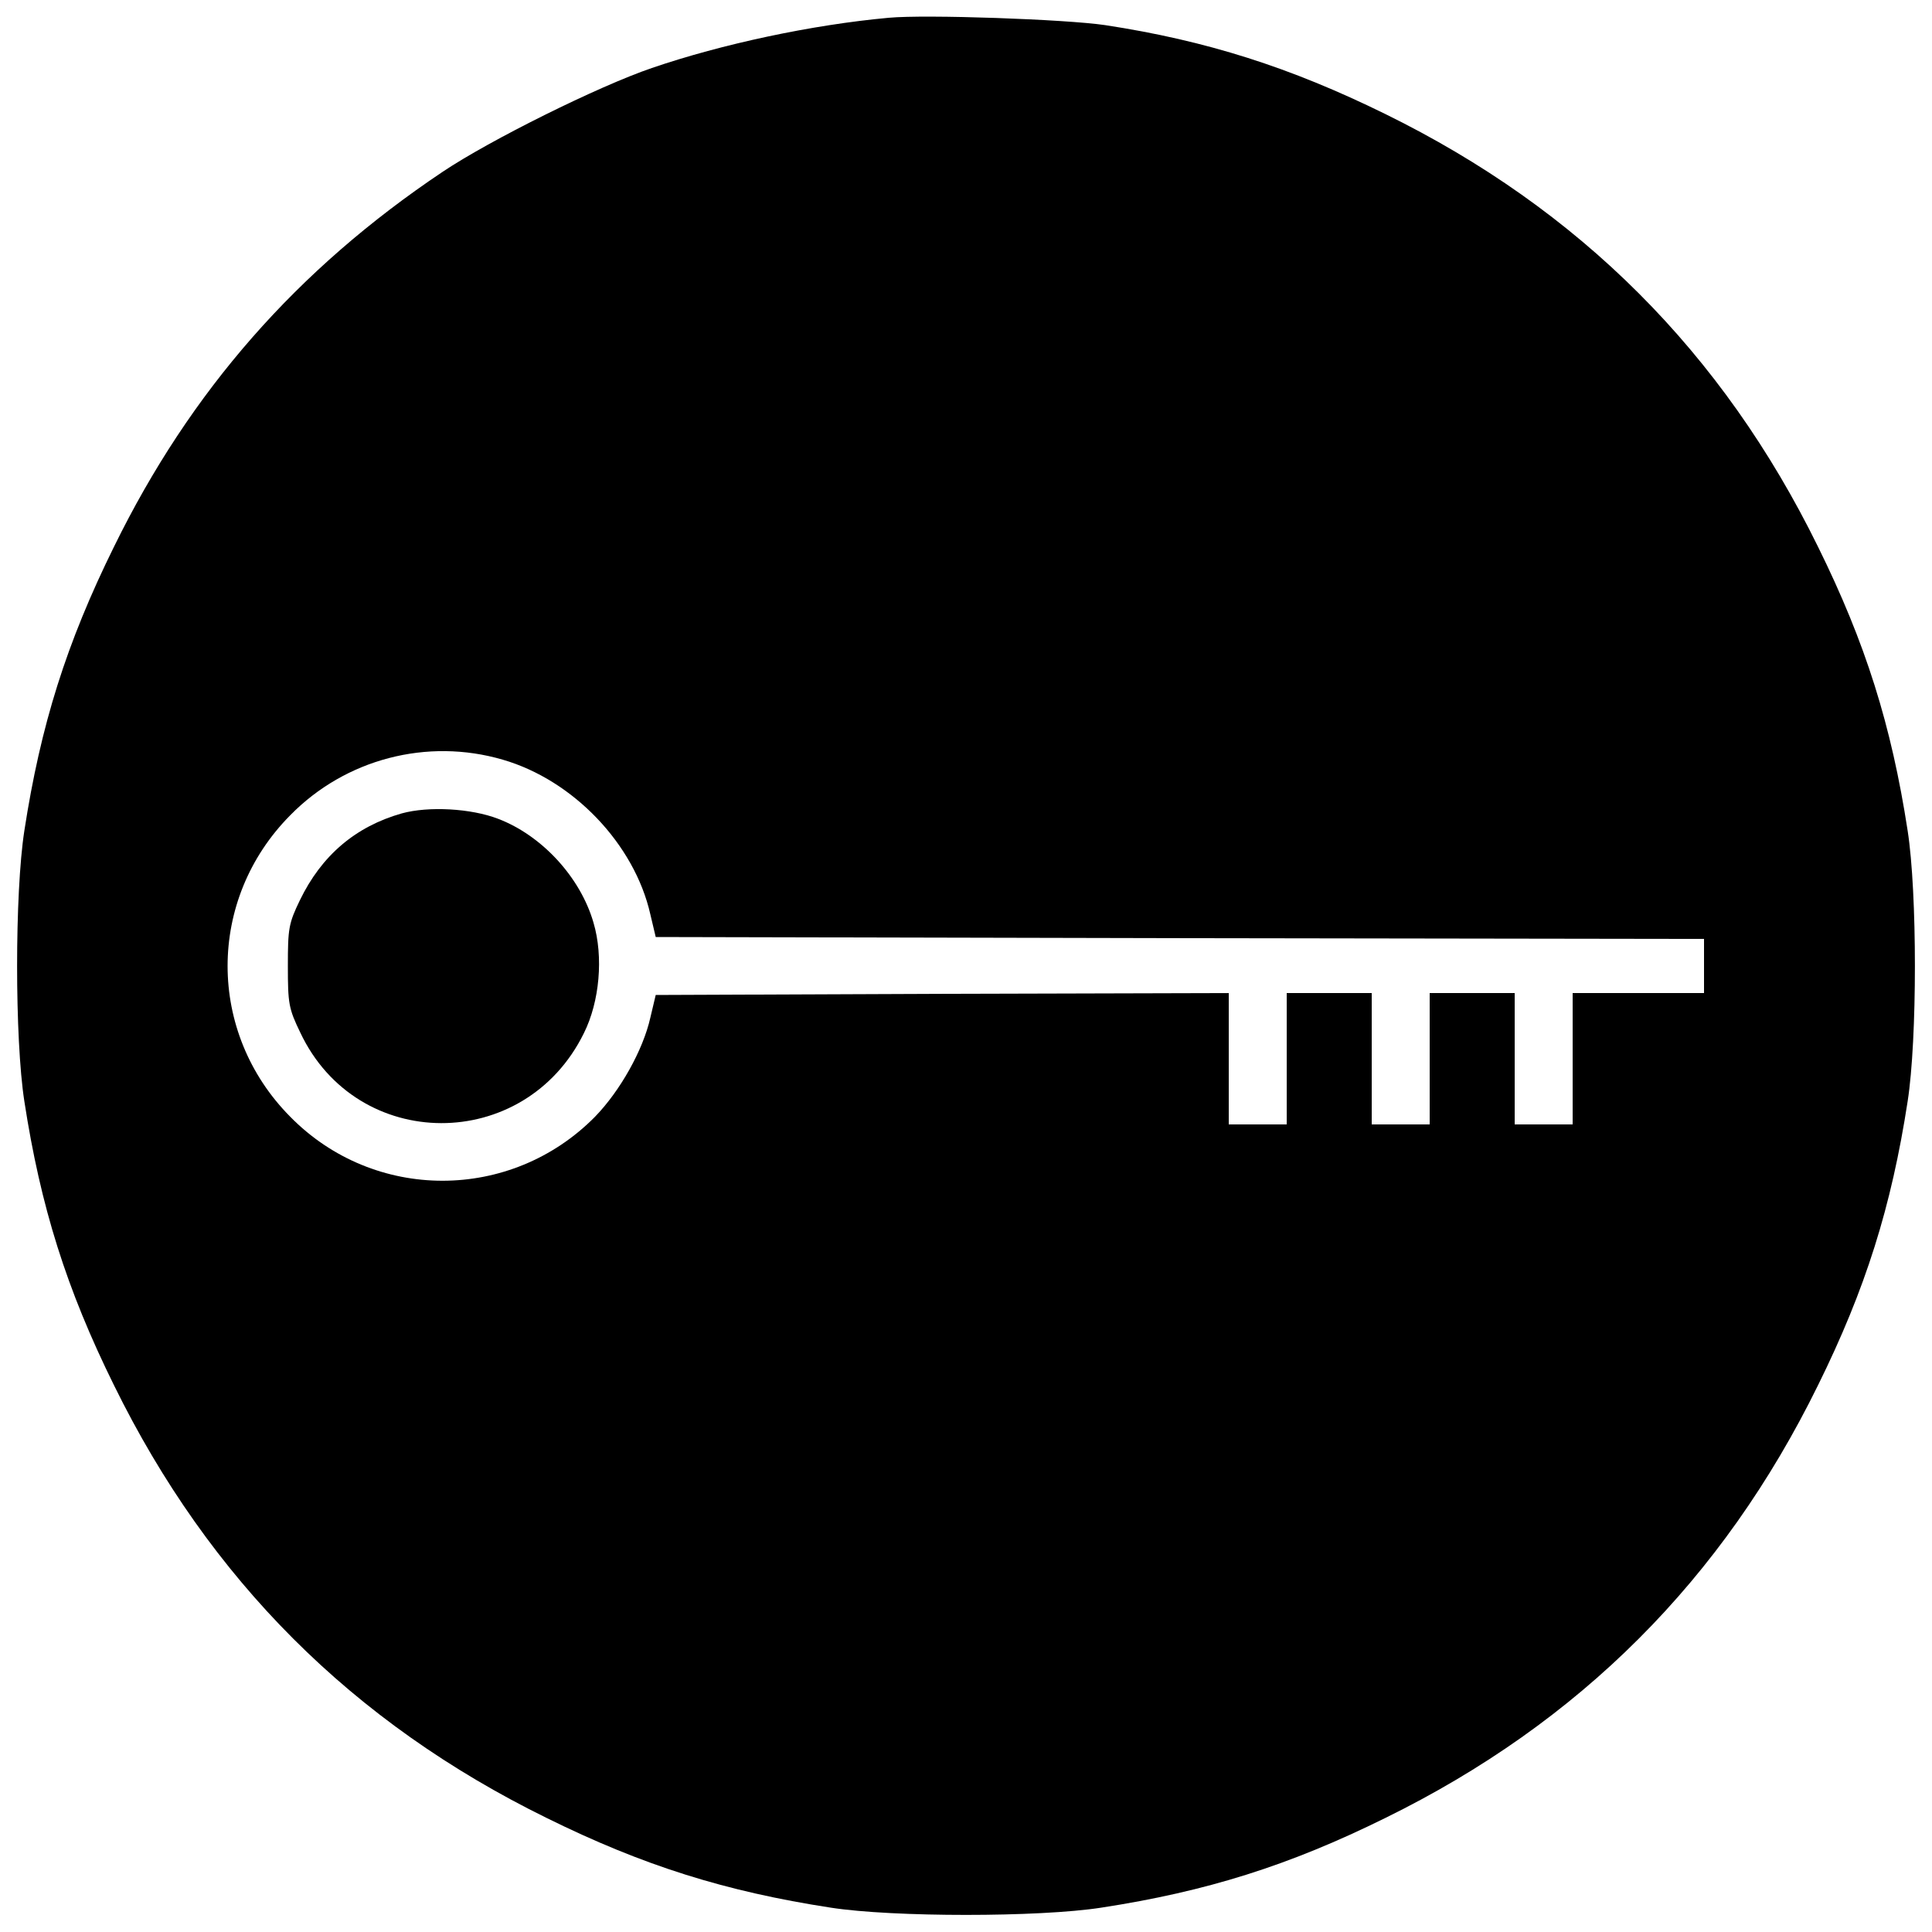
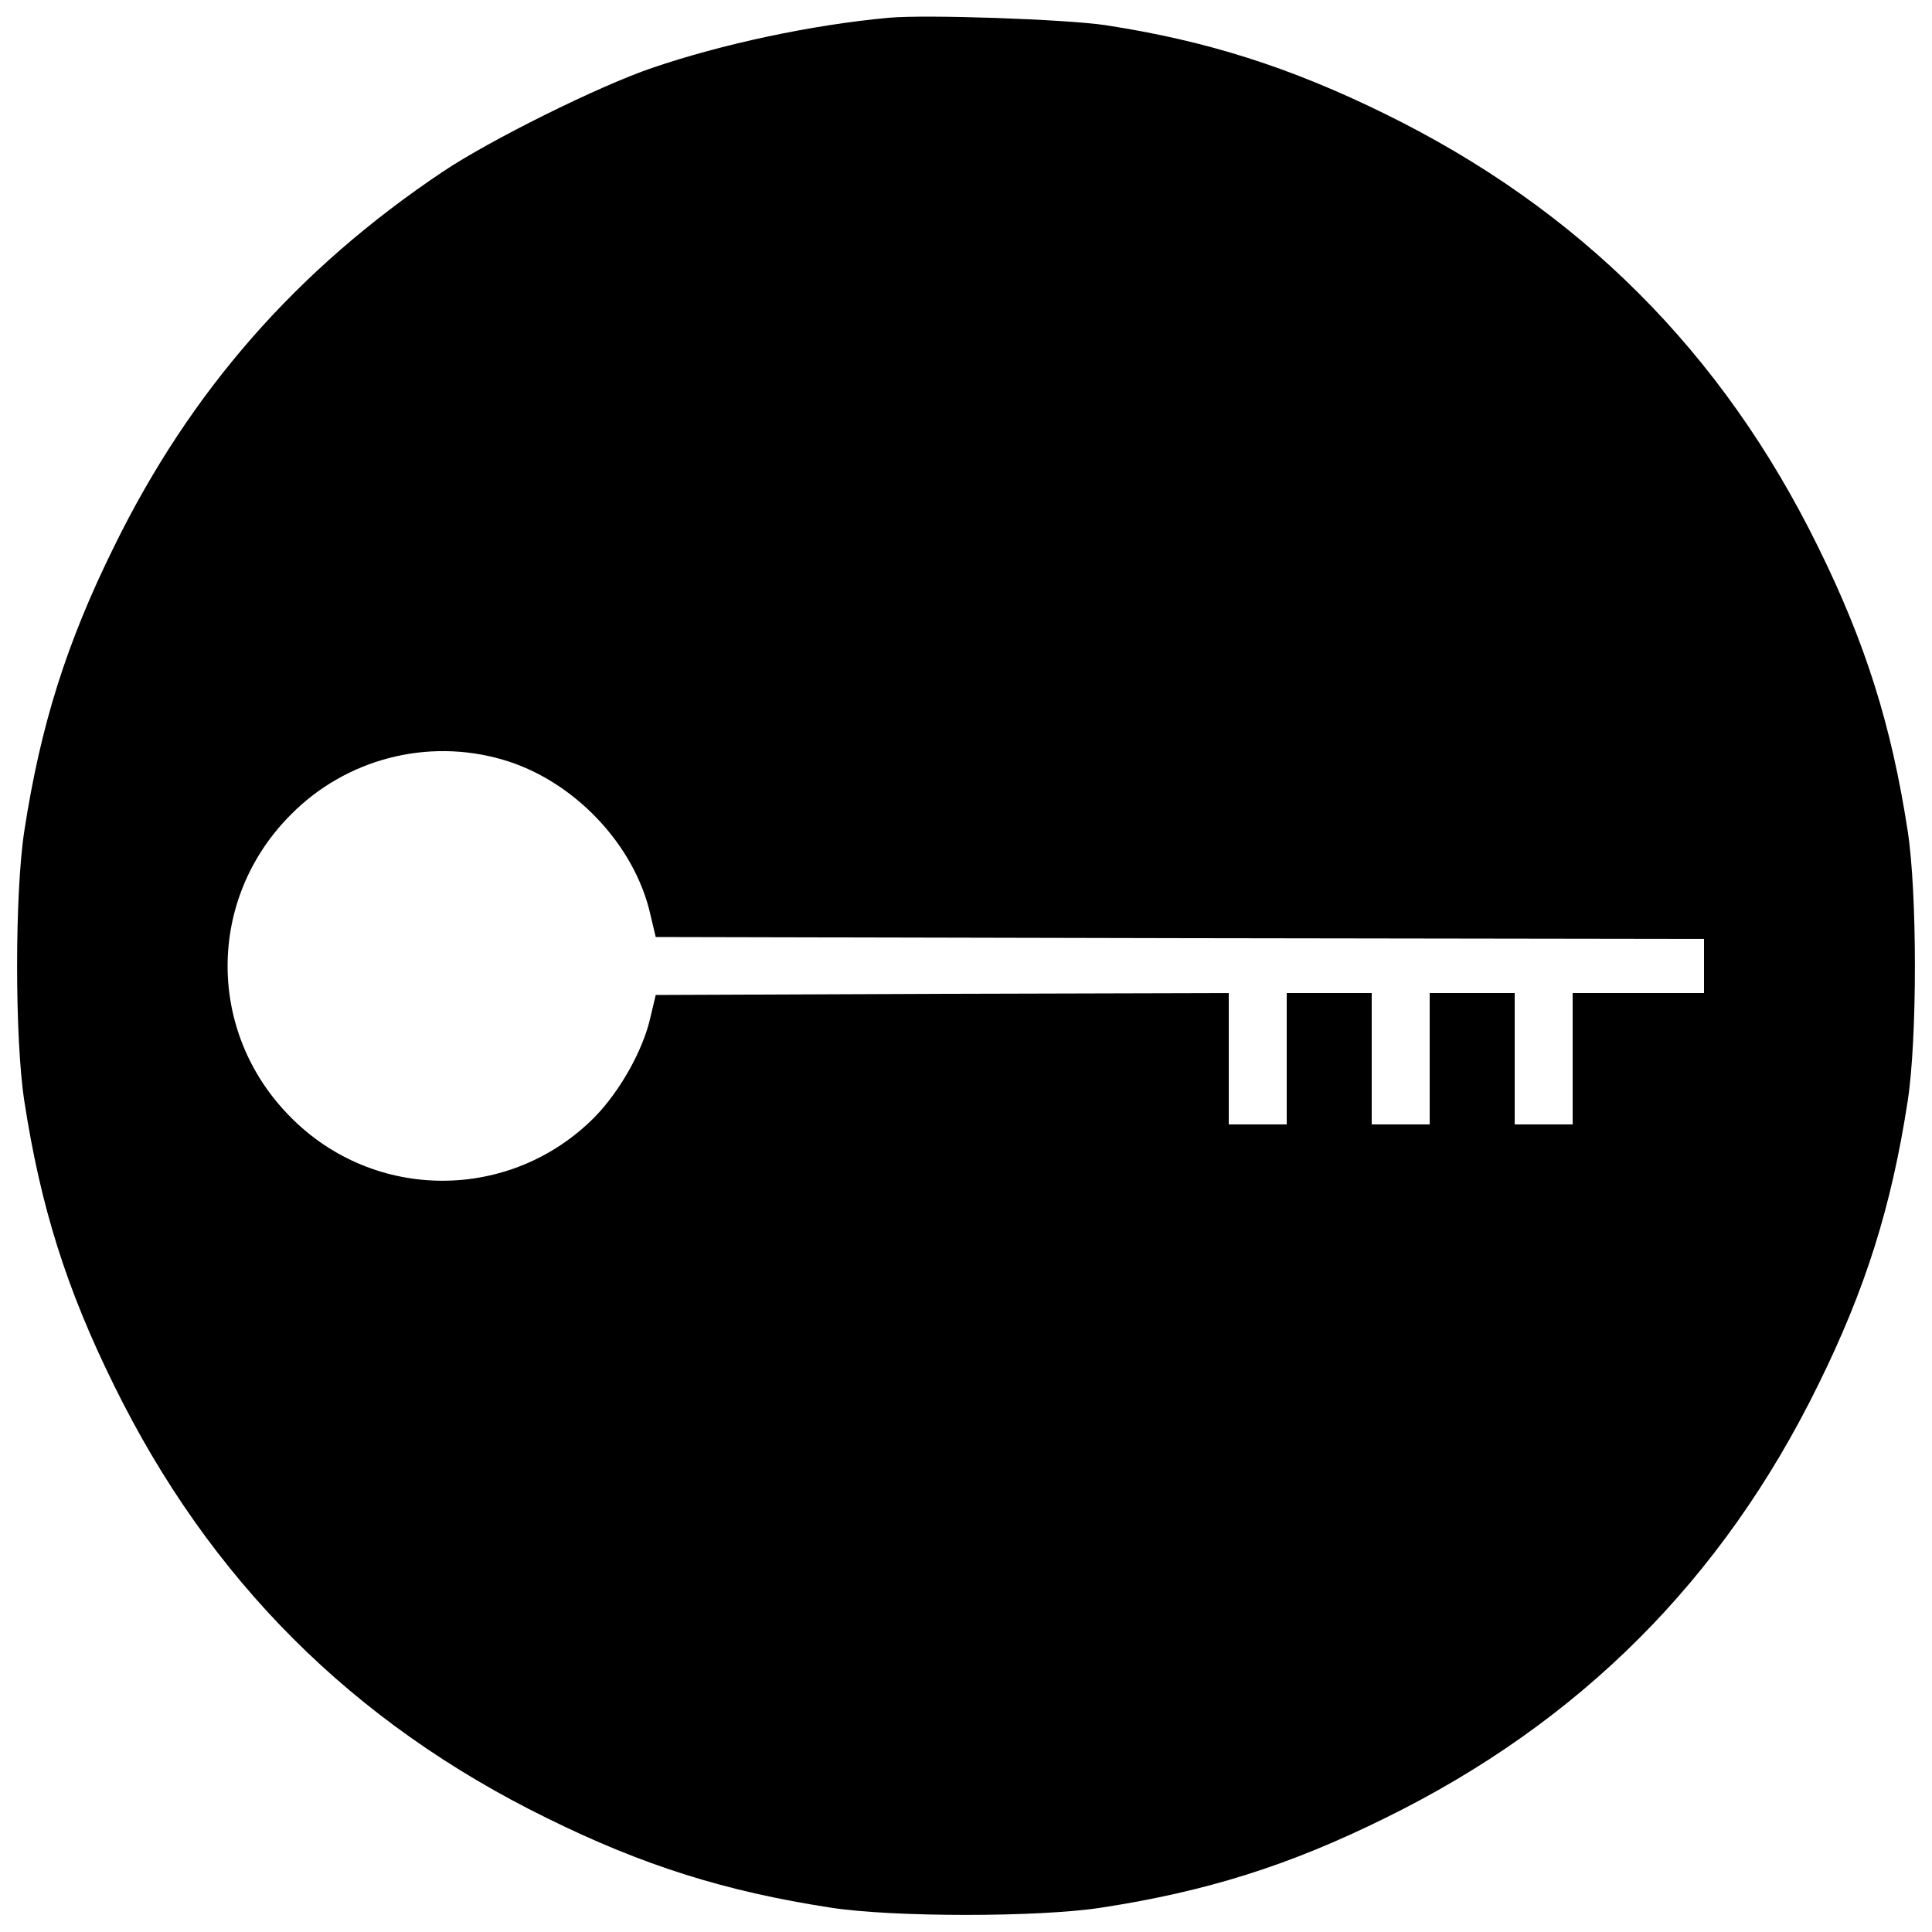
<svg xmlns="http://www.w3.org/2000/svg" version="1.0" width="500pt" height="500pt" viewBox="0 0 500 500" preserveAspectRatio="xMidYMid meet">
  <g transform="translate(0,500) scale(0.1,-0.1)" fill="#000000" stroke="none">
    <path d="M2300 4954 c-198 -18 -432 -68 -613 -130 -138 -47 -420 -187 -542 -269 -376 -252 -652 -566 -850 -970 -123 -249 -190 -462 -232 -735 -25 -161 -25 -539 0 -700 42 -273 109 -486 232 -735 247 -503 617 -873 1120 -1120 249 -123 462 -190 735 -232 161 -25 539 -25 700 0 273 42 486 109 735 232 503 247 873 617 1120 1120 123 249 190 462 232 735 25 161 25 539 0 700 -42 273 -109 486 -232 735 -247 503 -617 873 -1120 1120 -246 121 -463 190 -725 230 -101 15 -464 28 -560 19z m-999 -1920 c183 -53 341 -219 382 -400 l14 -59 1356 -3 1357 -2 0 -70 0 -70 -170 0 -170 0 0 -170 0 -170 -75 0 -75 0 0 170 0 170 -110 0 -110 0 0 -170 0 -170 -75 0 -75 0 0 170 0 170 -110 0 -110 0 0 -170 0 -170 -75 0 -75 0 0 170 0 170 -742 -2 -741 -3 -14 -59 c-19 -84 -78 -189 -143 -256 -218 -221 -572 -221 -789 0 -216 218 -216 562 0 780 143 146 355 201 550 144z" />
-     <path d="M1040 2895 c-120 -34 -208 -109 -264 -225 -29 -60 -31 -73 -31 -170 0 -97 2 -110 32 -172 147 -312 581 -313 734 -2 41 82 51 198 25 286 -34 118 -134 226 -247 269 -70 27 -180 33 -249 14z" />
  </g>
</svg>